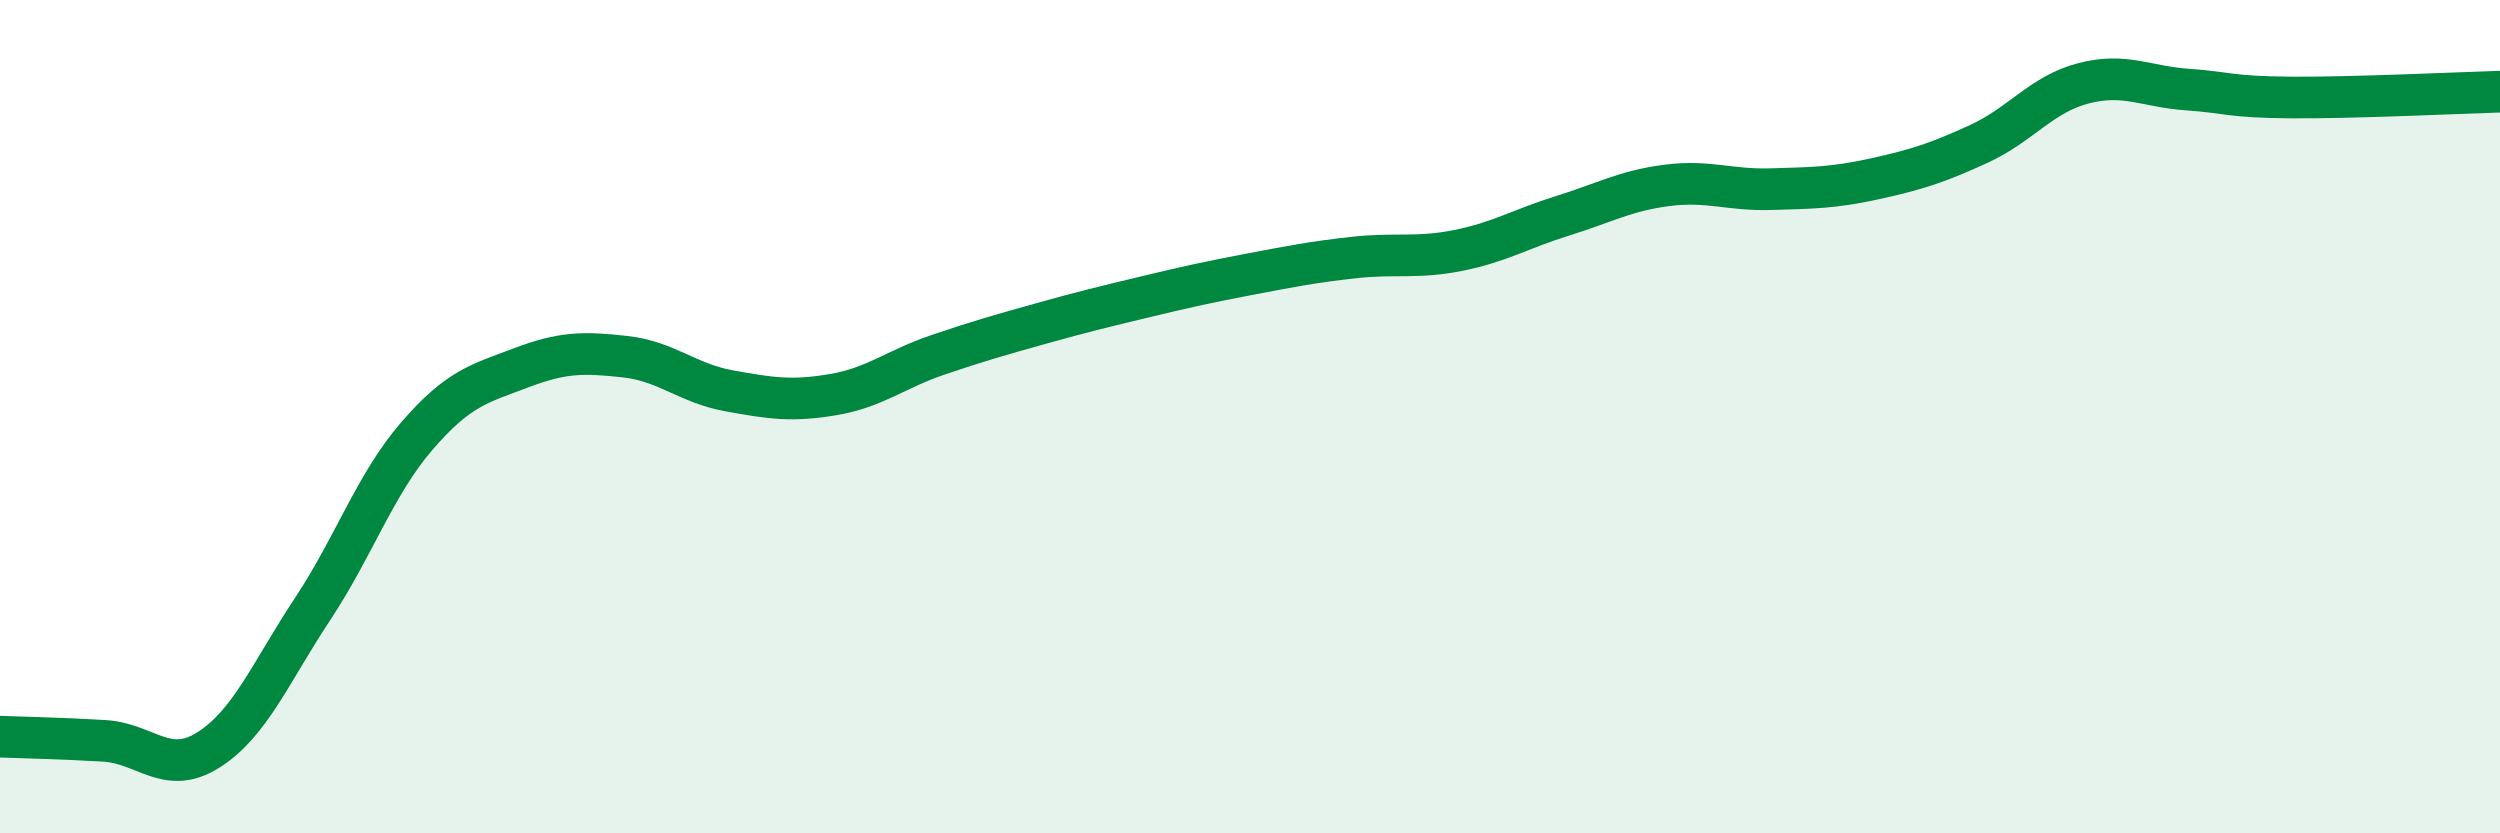
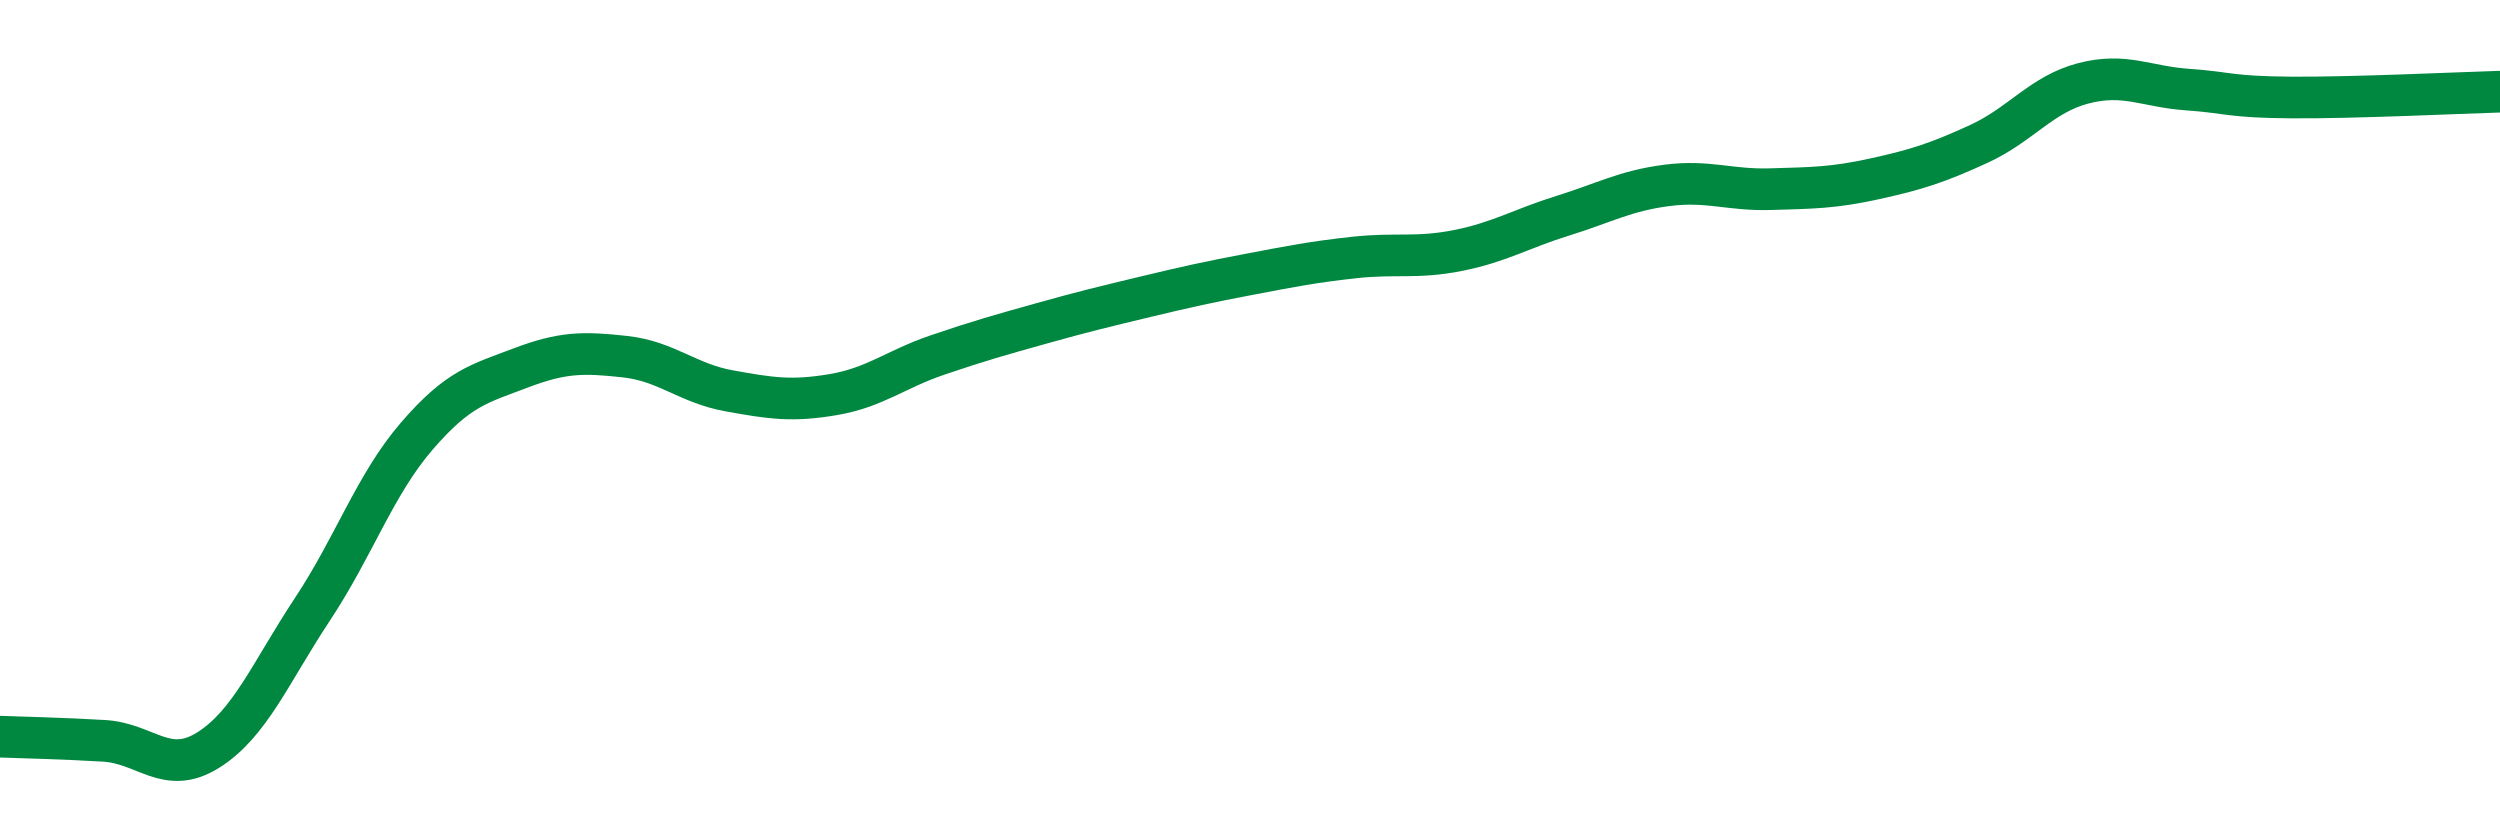
<svg xmlns="http://www.w3.org/2000/svg" width="60" height="20" viewBox="0 0 60 20">
-   <path d="M 0,17.68 C 0.5,17.7 1.5,17.72 2.5,17.78 C 3.5,17.84 4,18.63 5,18 C 6,17.37 6.5,16.13 7.5,14.62 C 8.5,13.11 9,11.63 10,10.47 C 11,9.31 11.5,9.21 12.5,8.83 C 13.5,8.45 14,8.45 15,8.56 C 16,8.67 16.5,9.2 17.5,9.38 C 18.5,9.56 19,9.64 20,9.47 C 21,9.3 21.5,8.86 22.5,8.52 C 23.5,8.18 24,8.04 25,7.76 C 26,7.48 26.5,7.36 27.5,7.12 C 28.5,6.88 29,6.77 30,6.58 C 31,6.39 31.5,6.29 32.5,6.18 C 33.5,6.07 34,6.21 35,6.01 C 36,5.81 36.5,5.49 37.5,5.18 C 38.5,4.87 39,4.58 40,4.45 C 41,4.32 41.5,4.57 42.5,4.54 C 43.5,4.51 44,4.51 45,4.29 C 46,4.07 46.5,3.91 47.5,3.45 C 48.5,2.99 49,2.26 50,2 C 51,1.74 51.5,2.08 52.5,2.15 C 53.5,2.22 53.5,2.33 55,2.34 C 56.5,2.35 59,2.23 60,2.2L60 20L0 20Z" fill="#008740" opacity="0.1" stroke-linecap="round" stroke-linejoin="round" />
  <path d="M 0,17.68 C 0.5,17.7 1.5,17.72 2.5,17.78 C 3.5,17.84 4,18.63 5,18 C 6,17.37 6.5,16.13 7.5,14.62 C 8.5,13.11 9,11.63 10,10.47 C 11,9.31 11.5,9.21 12.5,8.83 C 13.5,8.45 14,8.45 15,8.56 C 16,8.67 16.5,9.2 17.5,9.38 C 18.5,9.56 19,9.64 20,9.47 C 21,9.3 21.5,8.86 22.5,8.52 C 23.5,8.18 24,8.04 25,7.76 C 26,7.48 26.5,7.36 27.5,7.12 C 28.5,6.88 29,6.77 30,6.58 C 31,6.39 31.5,6.29 32.5,6.18 C 33.5,6.07 34,6.21 35,6.01 C 36,5.81 36.5,5.49 37.5,5.18 C 38.5,4.87 39,4.58 40,4.45 C 41,4.32 41.5,4.57 42.5,4.54 C 43.5,4.51 44,4.51 45,4.29 C 46,4.07 46.5,3.91 47.5,3.45 C 48.5,2.99 49,2.26 50,2 C 51,1.74 51.5,2.08 52.5,2.15 C 53.5,2.22 53.5,2.33 55,2.34 C 56.5,2.35 59,2.23 60,2.2" stroke="#008740" stroke-width="1" fill="none" stroke-linecap="round" stroke-linejoin="round" />
</svg>